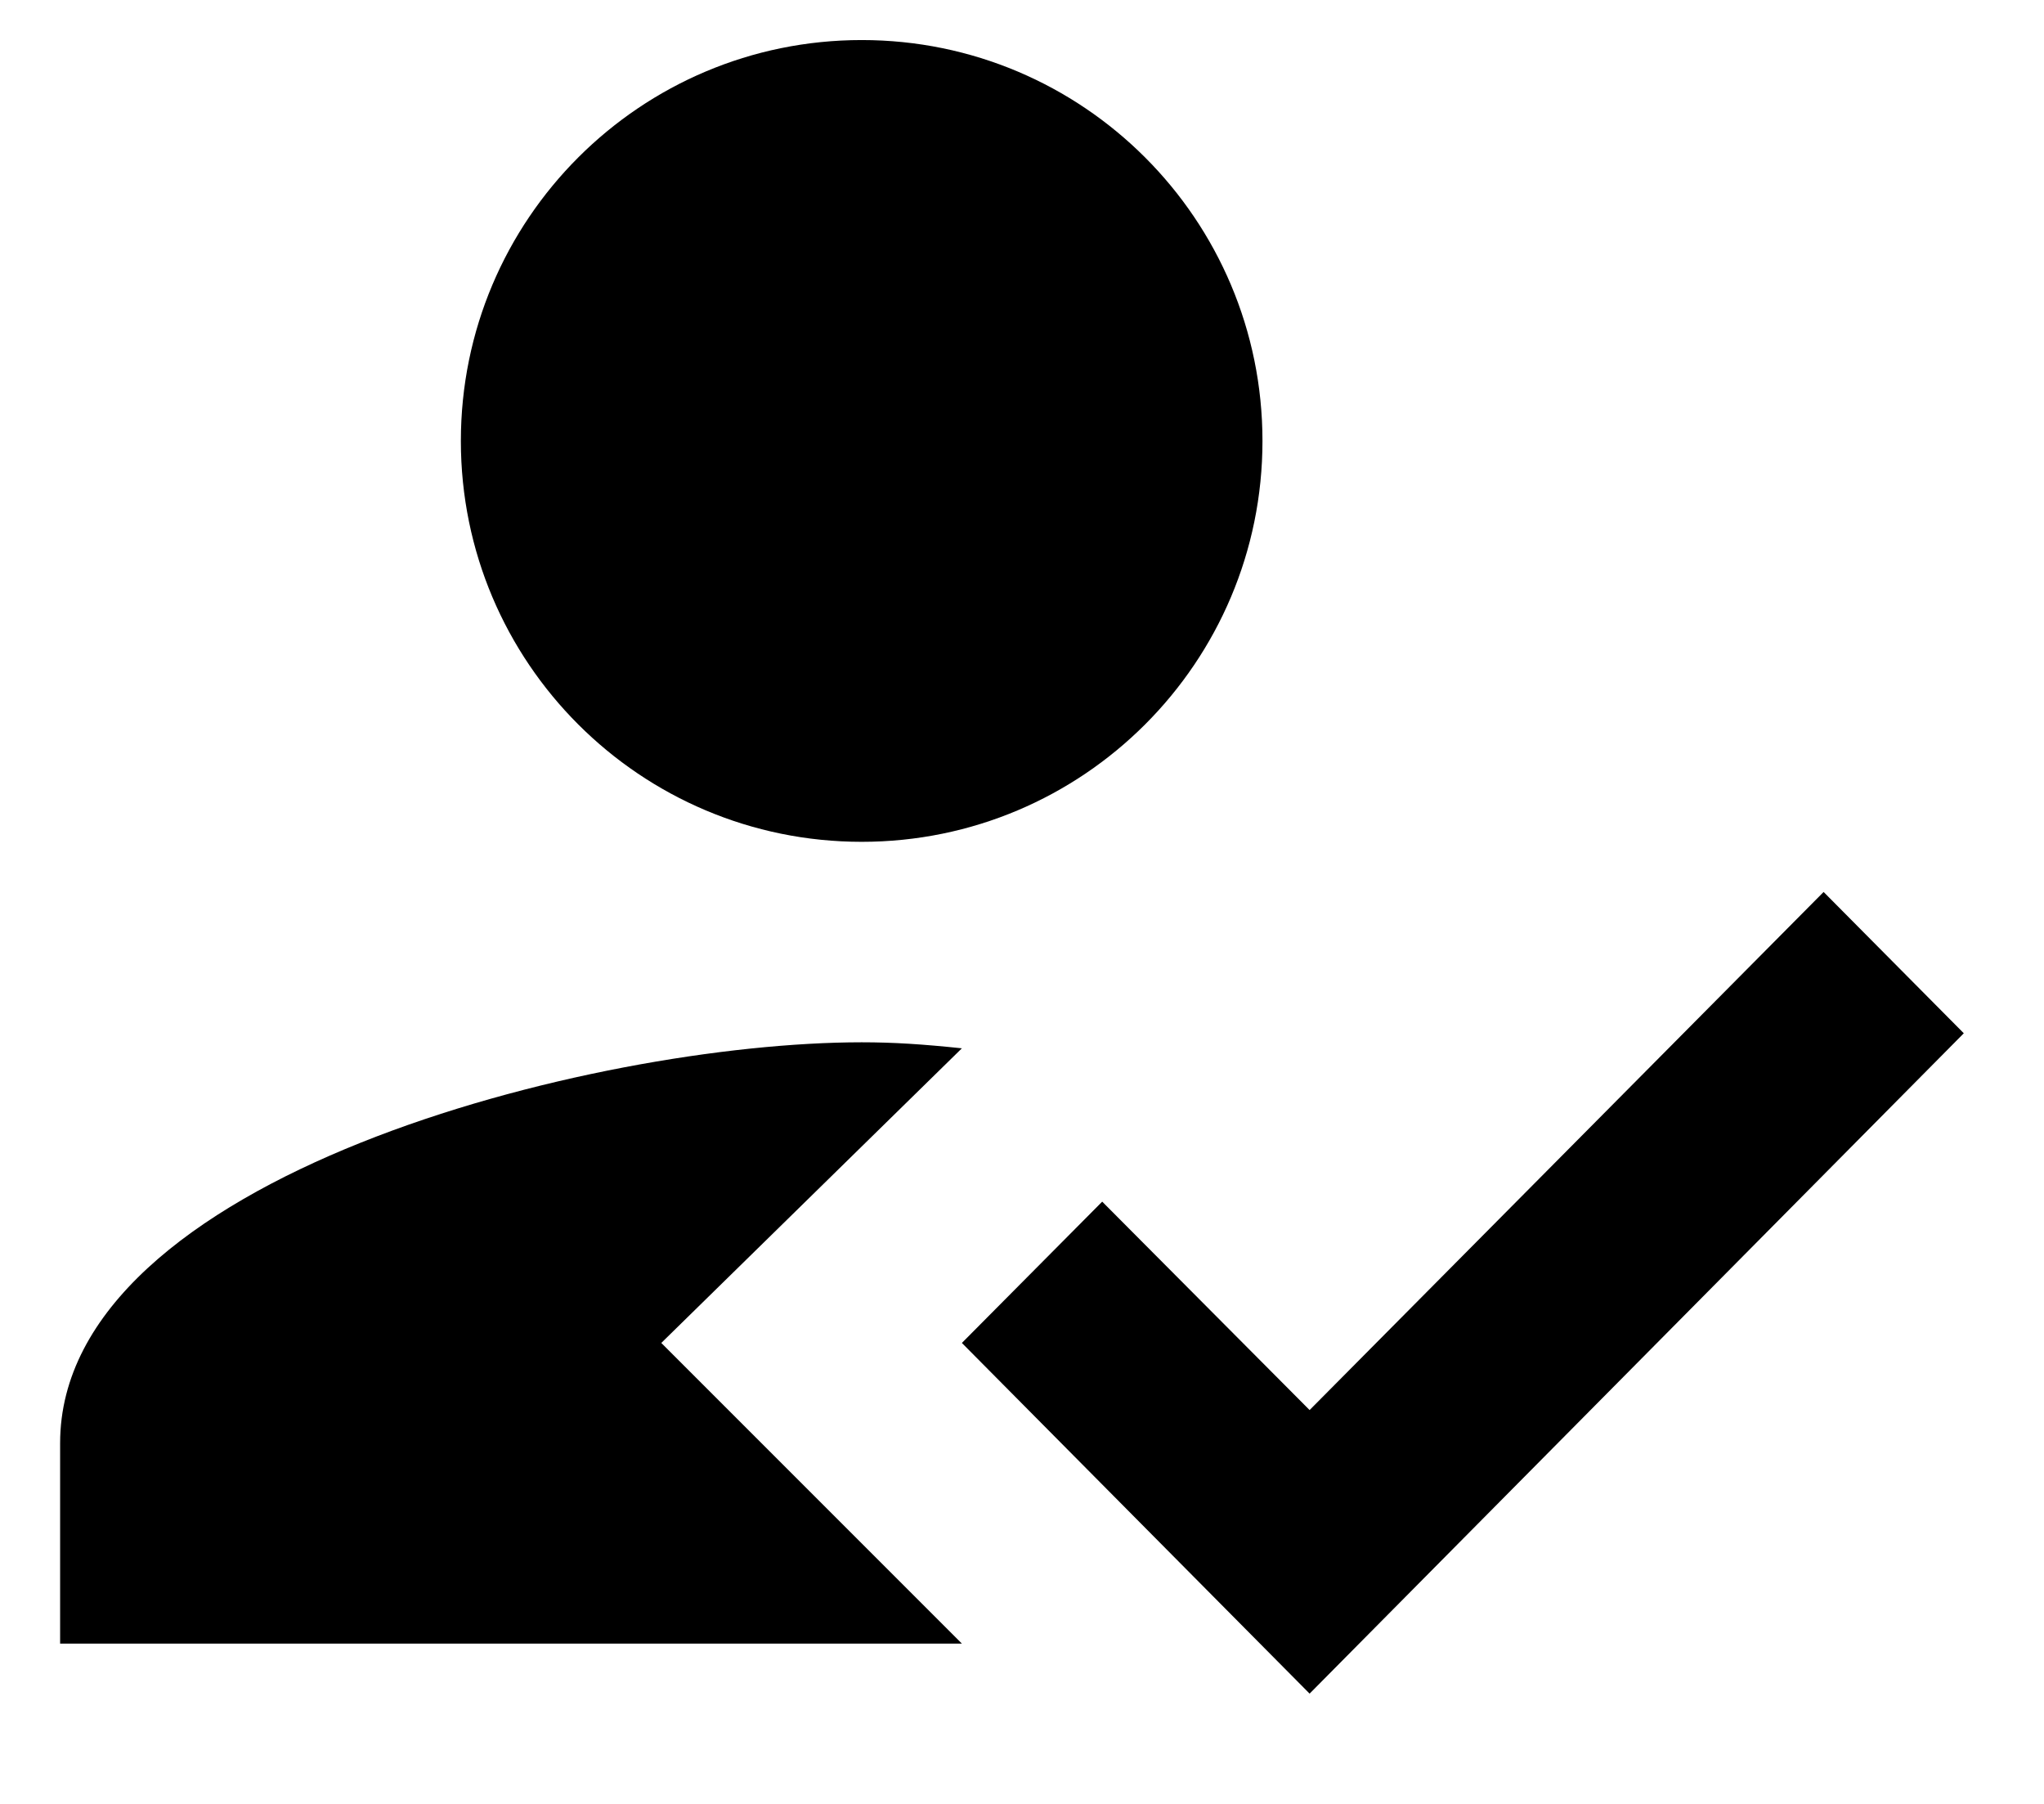
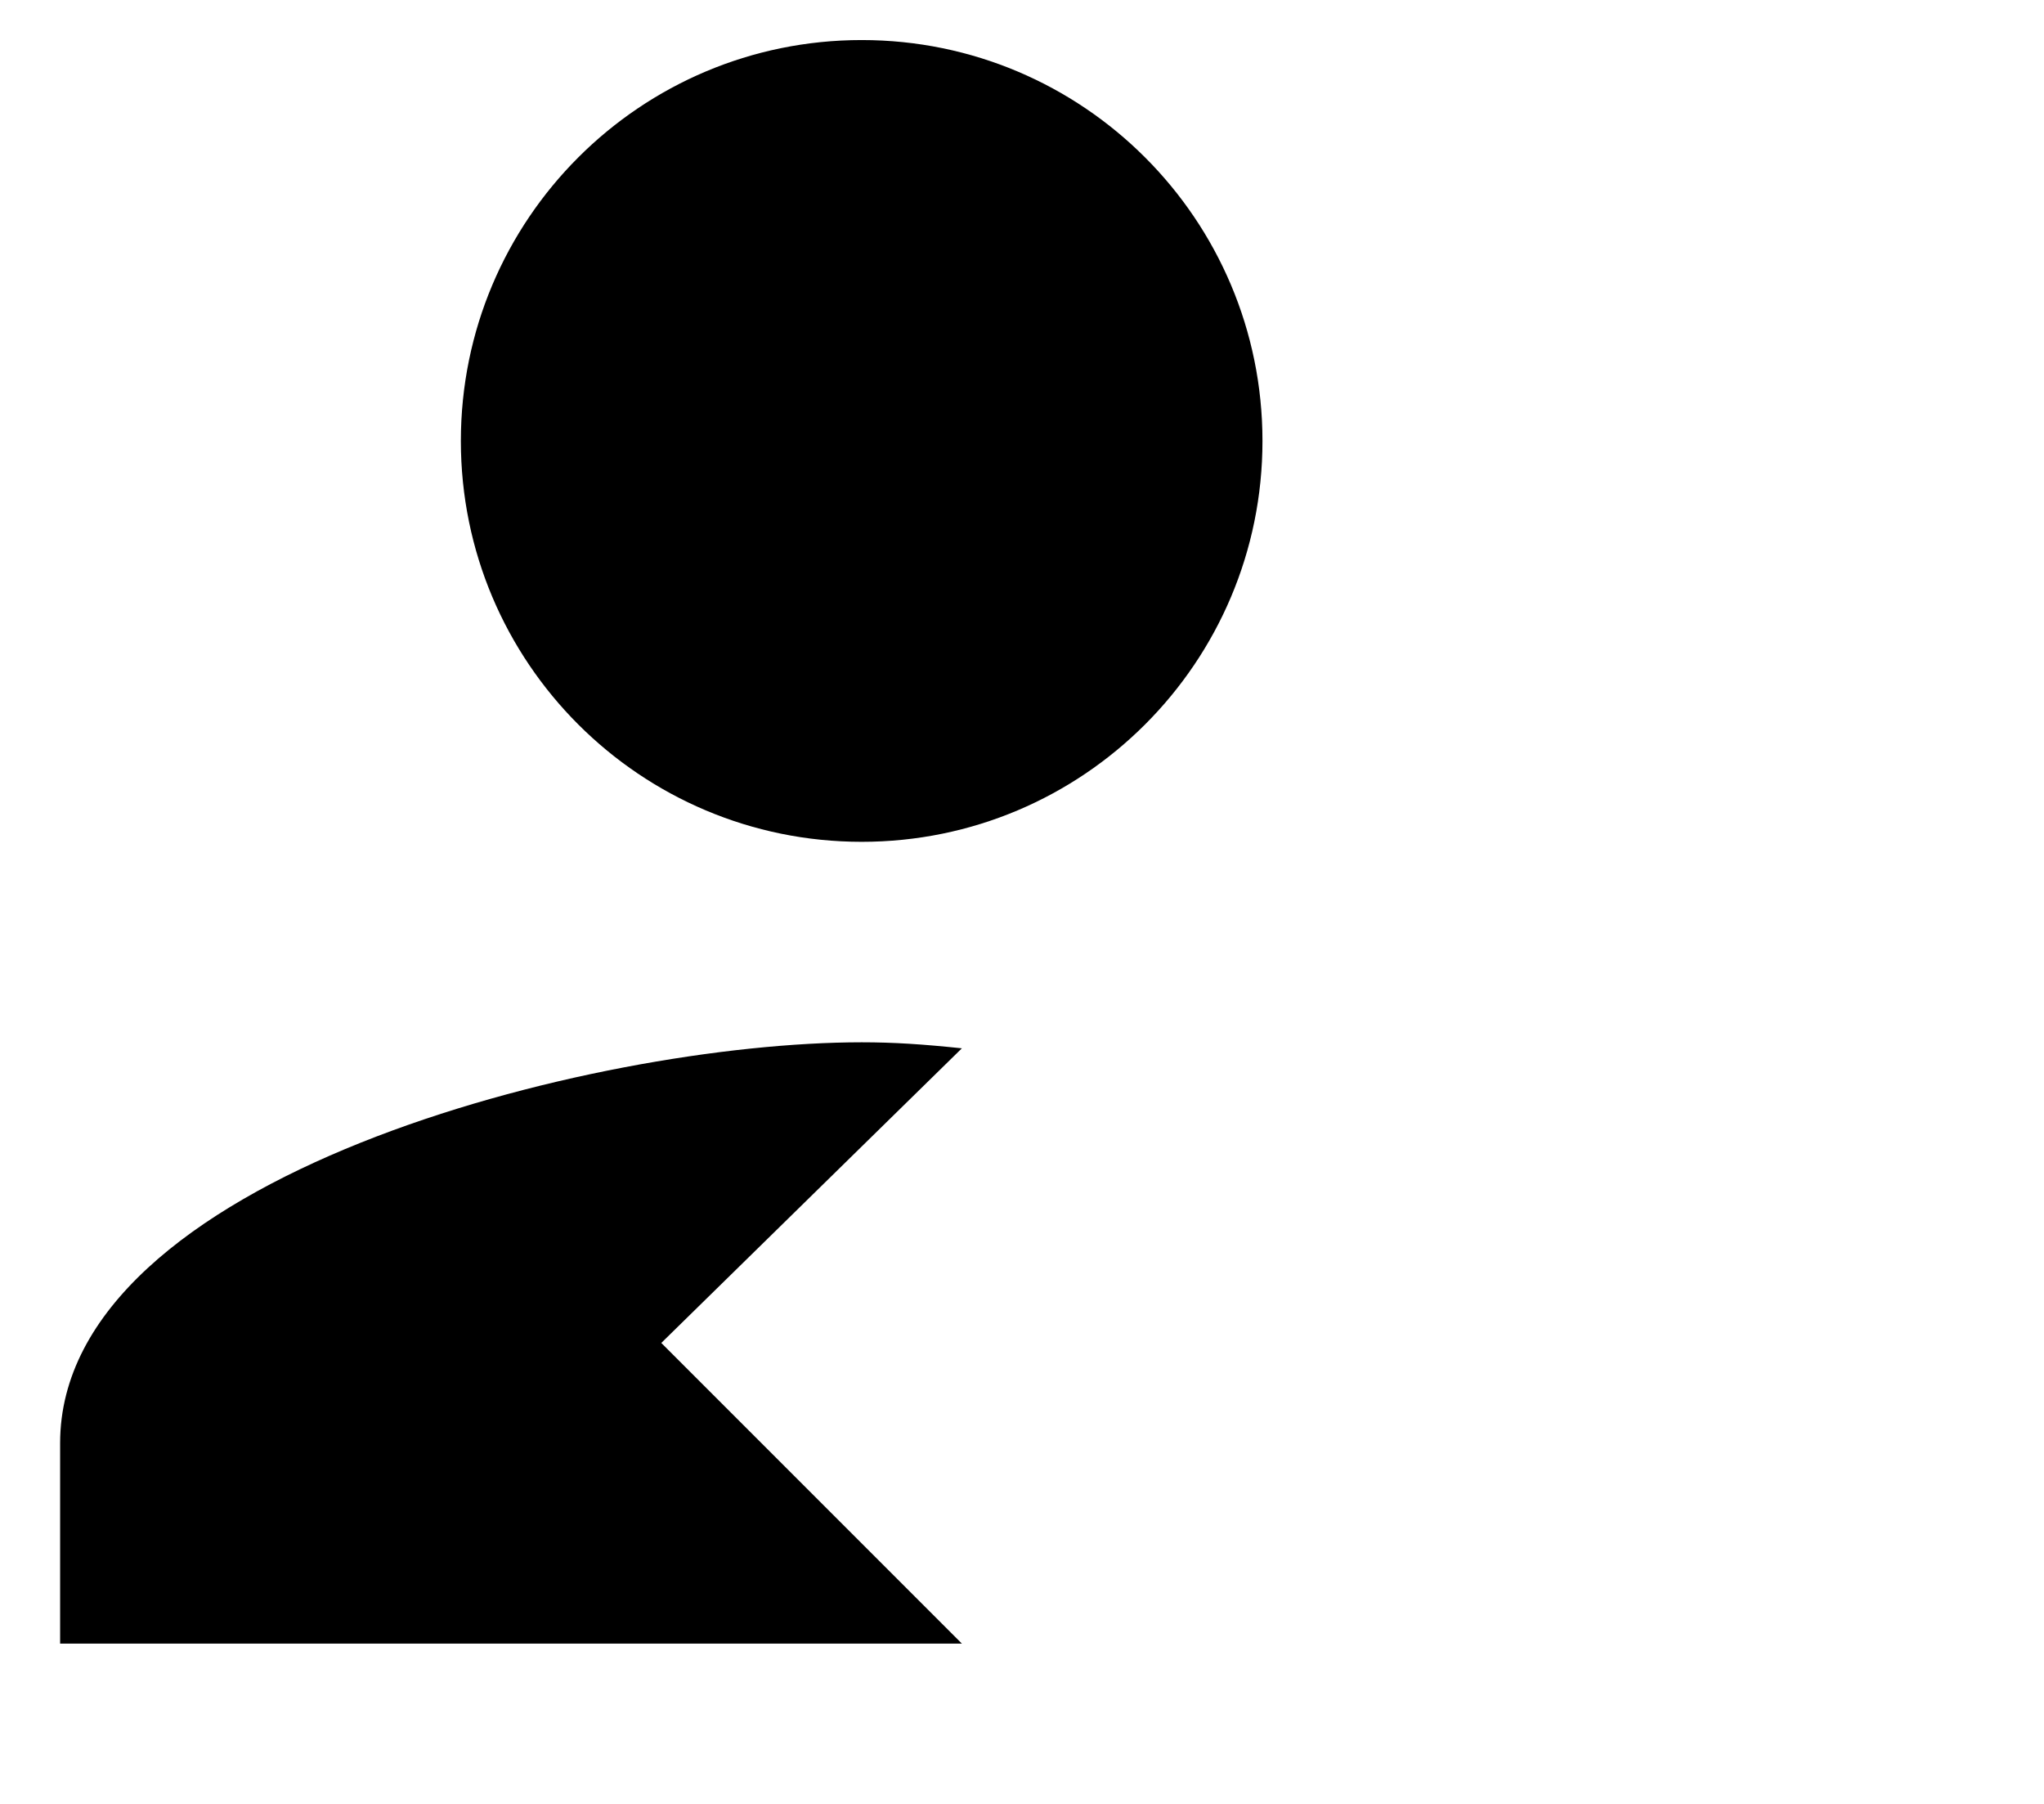
<svg xmlns="http://www.w3.org/2000/svg" width="17" height="15" viewBox="0 0 17 15" fill="none">
  <path fill-rule="evenodd" clip-rule="evenodd" d="M5.5 11.167L8 8.717C7.675 8.683 7.433 8.667 7.167 8.667C4.942 8.667 0.5 9.783 0.5 12V13.667H8L5.5 11.167ZM7.167 7C9.008 7 10.5 5.508 10.5 3.667C10.5 1.825 9.008 0.333 7.167 0.333C5.325 0.333 3.833 1.825 3.833 3.667C3.833 5.508 5.325 7 7.167 7Z" fill="black" />
-   <path fill-rule="evenodd" clip-rule="evenodd" d="M10.892 14.083L8 11.167L9.167 9.992L10.892 11.725L15.167 7.417L16.333 8.592L10.892 14.083Z" fill="black" />
</svg>